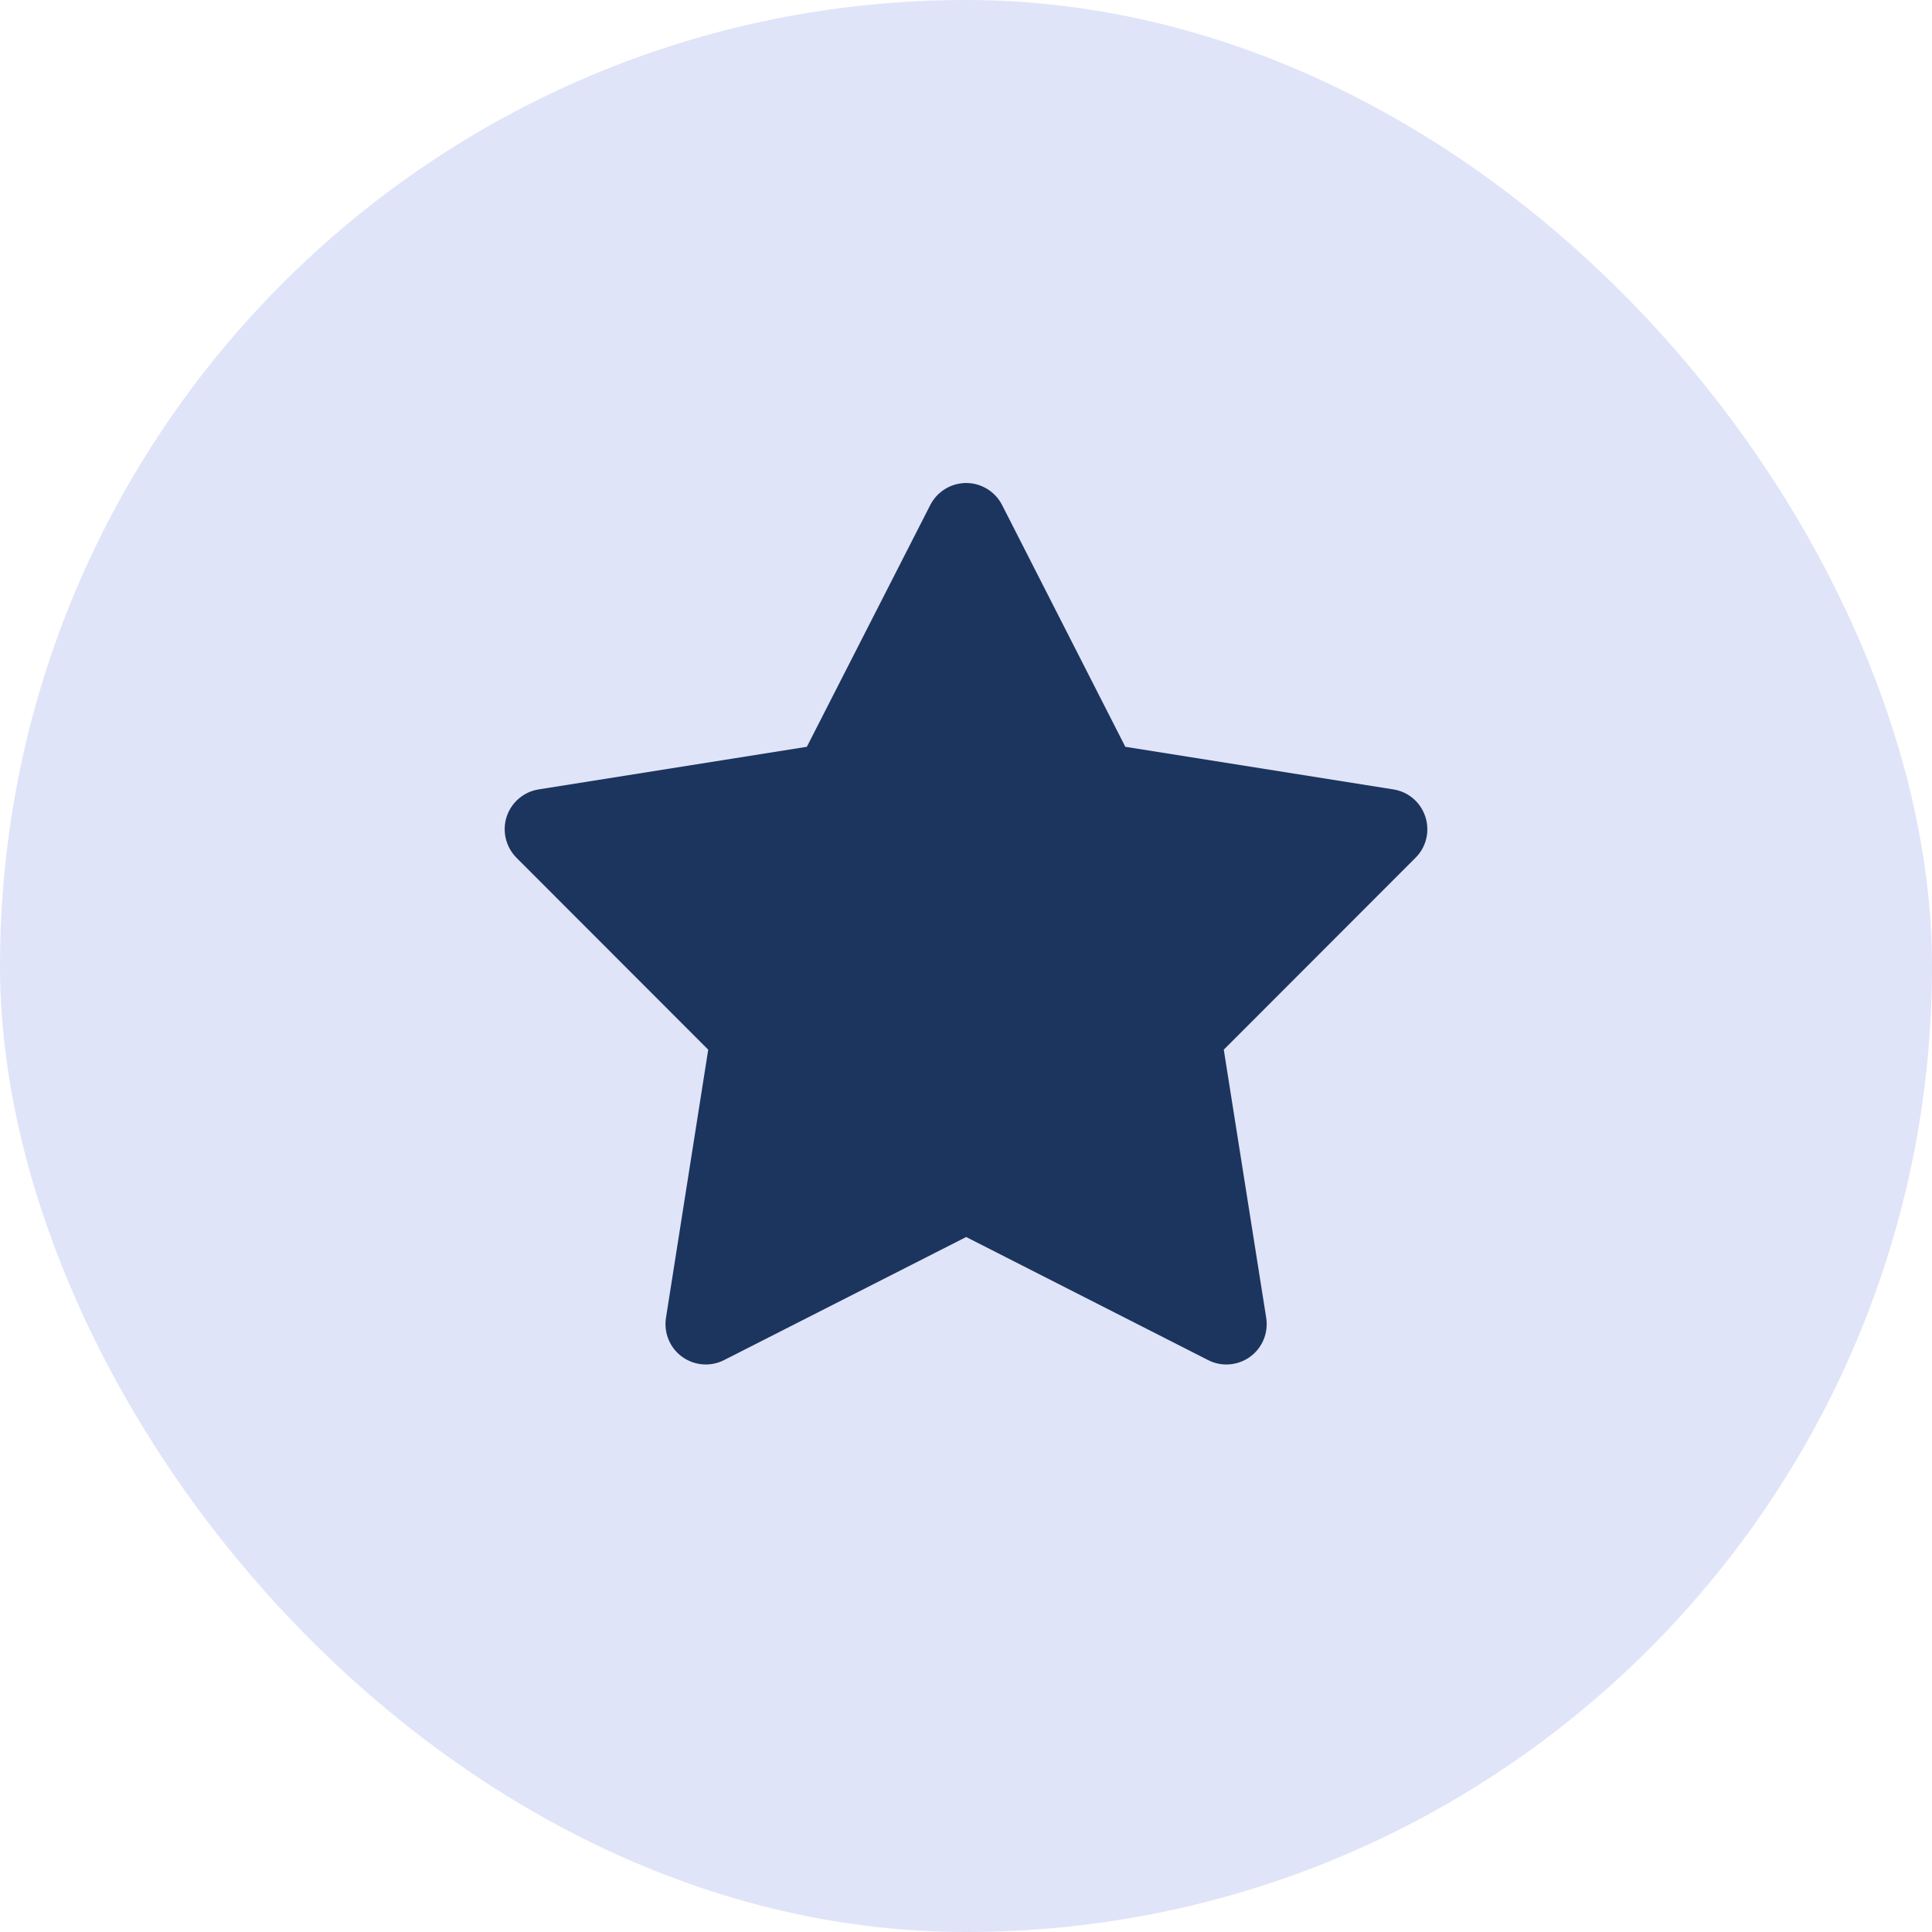
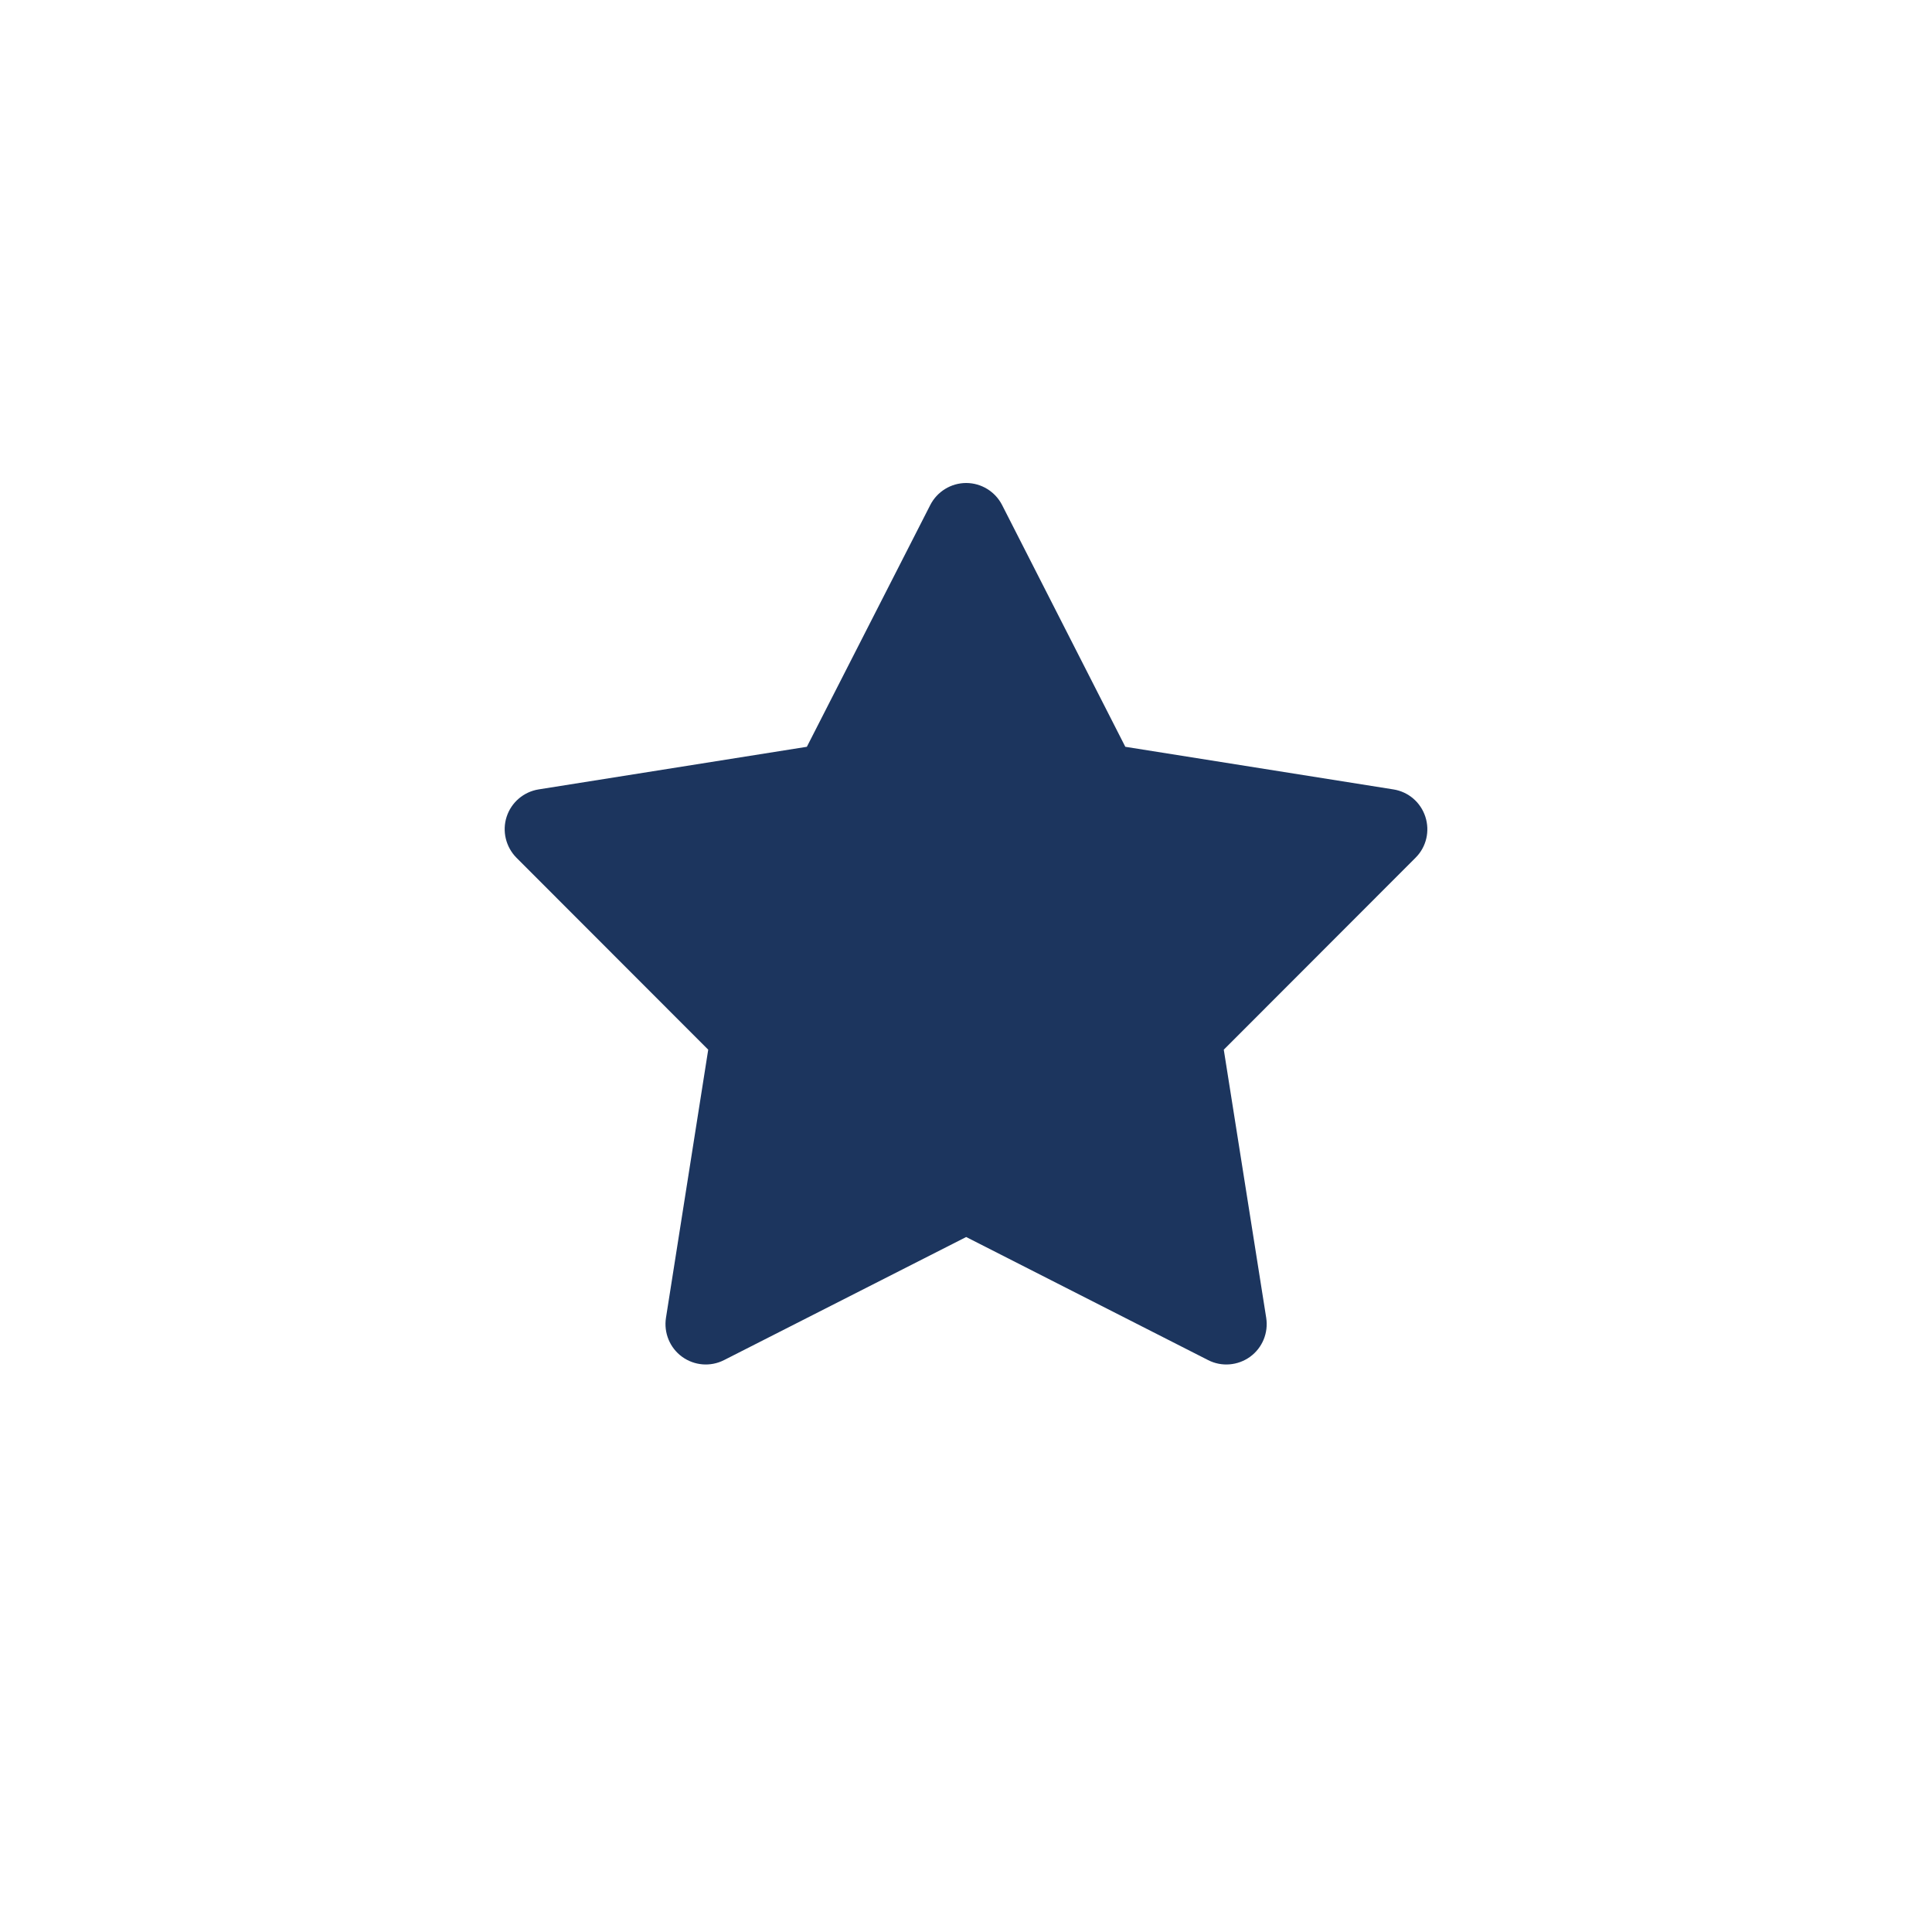
<svg xmlns="http://www.w3.org/2000/svg" width="54" height="54" viewBox="0 0 54 54" fill="none">
-   <rect width="54" height="54" rx="27" fill="#E0E4F8" />
  <path d="M28.008 14.114C27.816 13.739 27.427 13.5 27.005 13.5C26.583 13.5 26.194 13.739 26.002 14.114L22.552 20.873L15.056 22.064C14.639 22.13 14.292 22.425 14.161 22.828C14.03 23.231 14.138 23.672 14.433 23.972L19.795 29.339L18.614 36.834C18.549 37.252 18.722 37.673 19.064 37.922C19.406 38.17 19.856 38.208 20.236 38.016L27.005 34.575L33.769 38.016C34.144 38.208 34.599 38.17 34.941 37.922C35.283 37.673 35.456 37.256 35.391 36.834L34.205 29.339L39.567 23.972C39.867 23.672 39.97 23.231 39.839 22.828C39.708 22.425 39.366 22.13 38.944 22.064L31.453 20.873L28.008 14.114Z" fill="#1C355E" />
</svg>